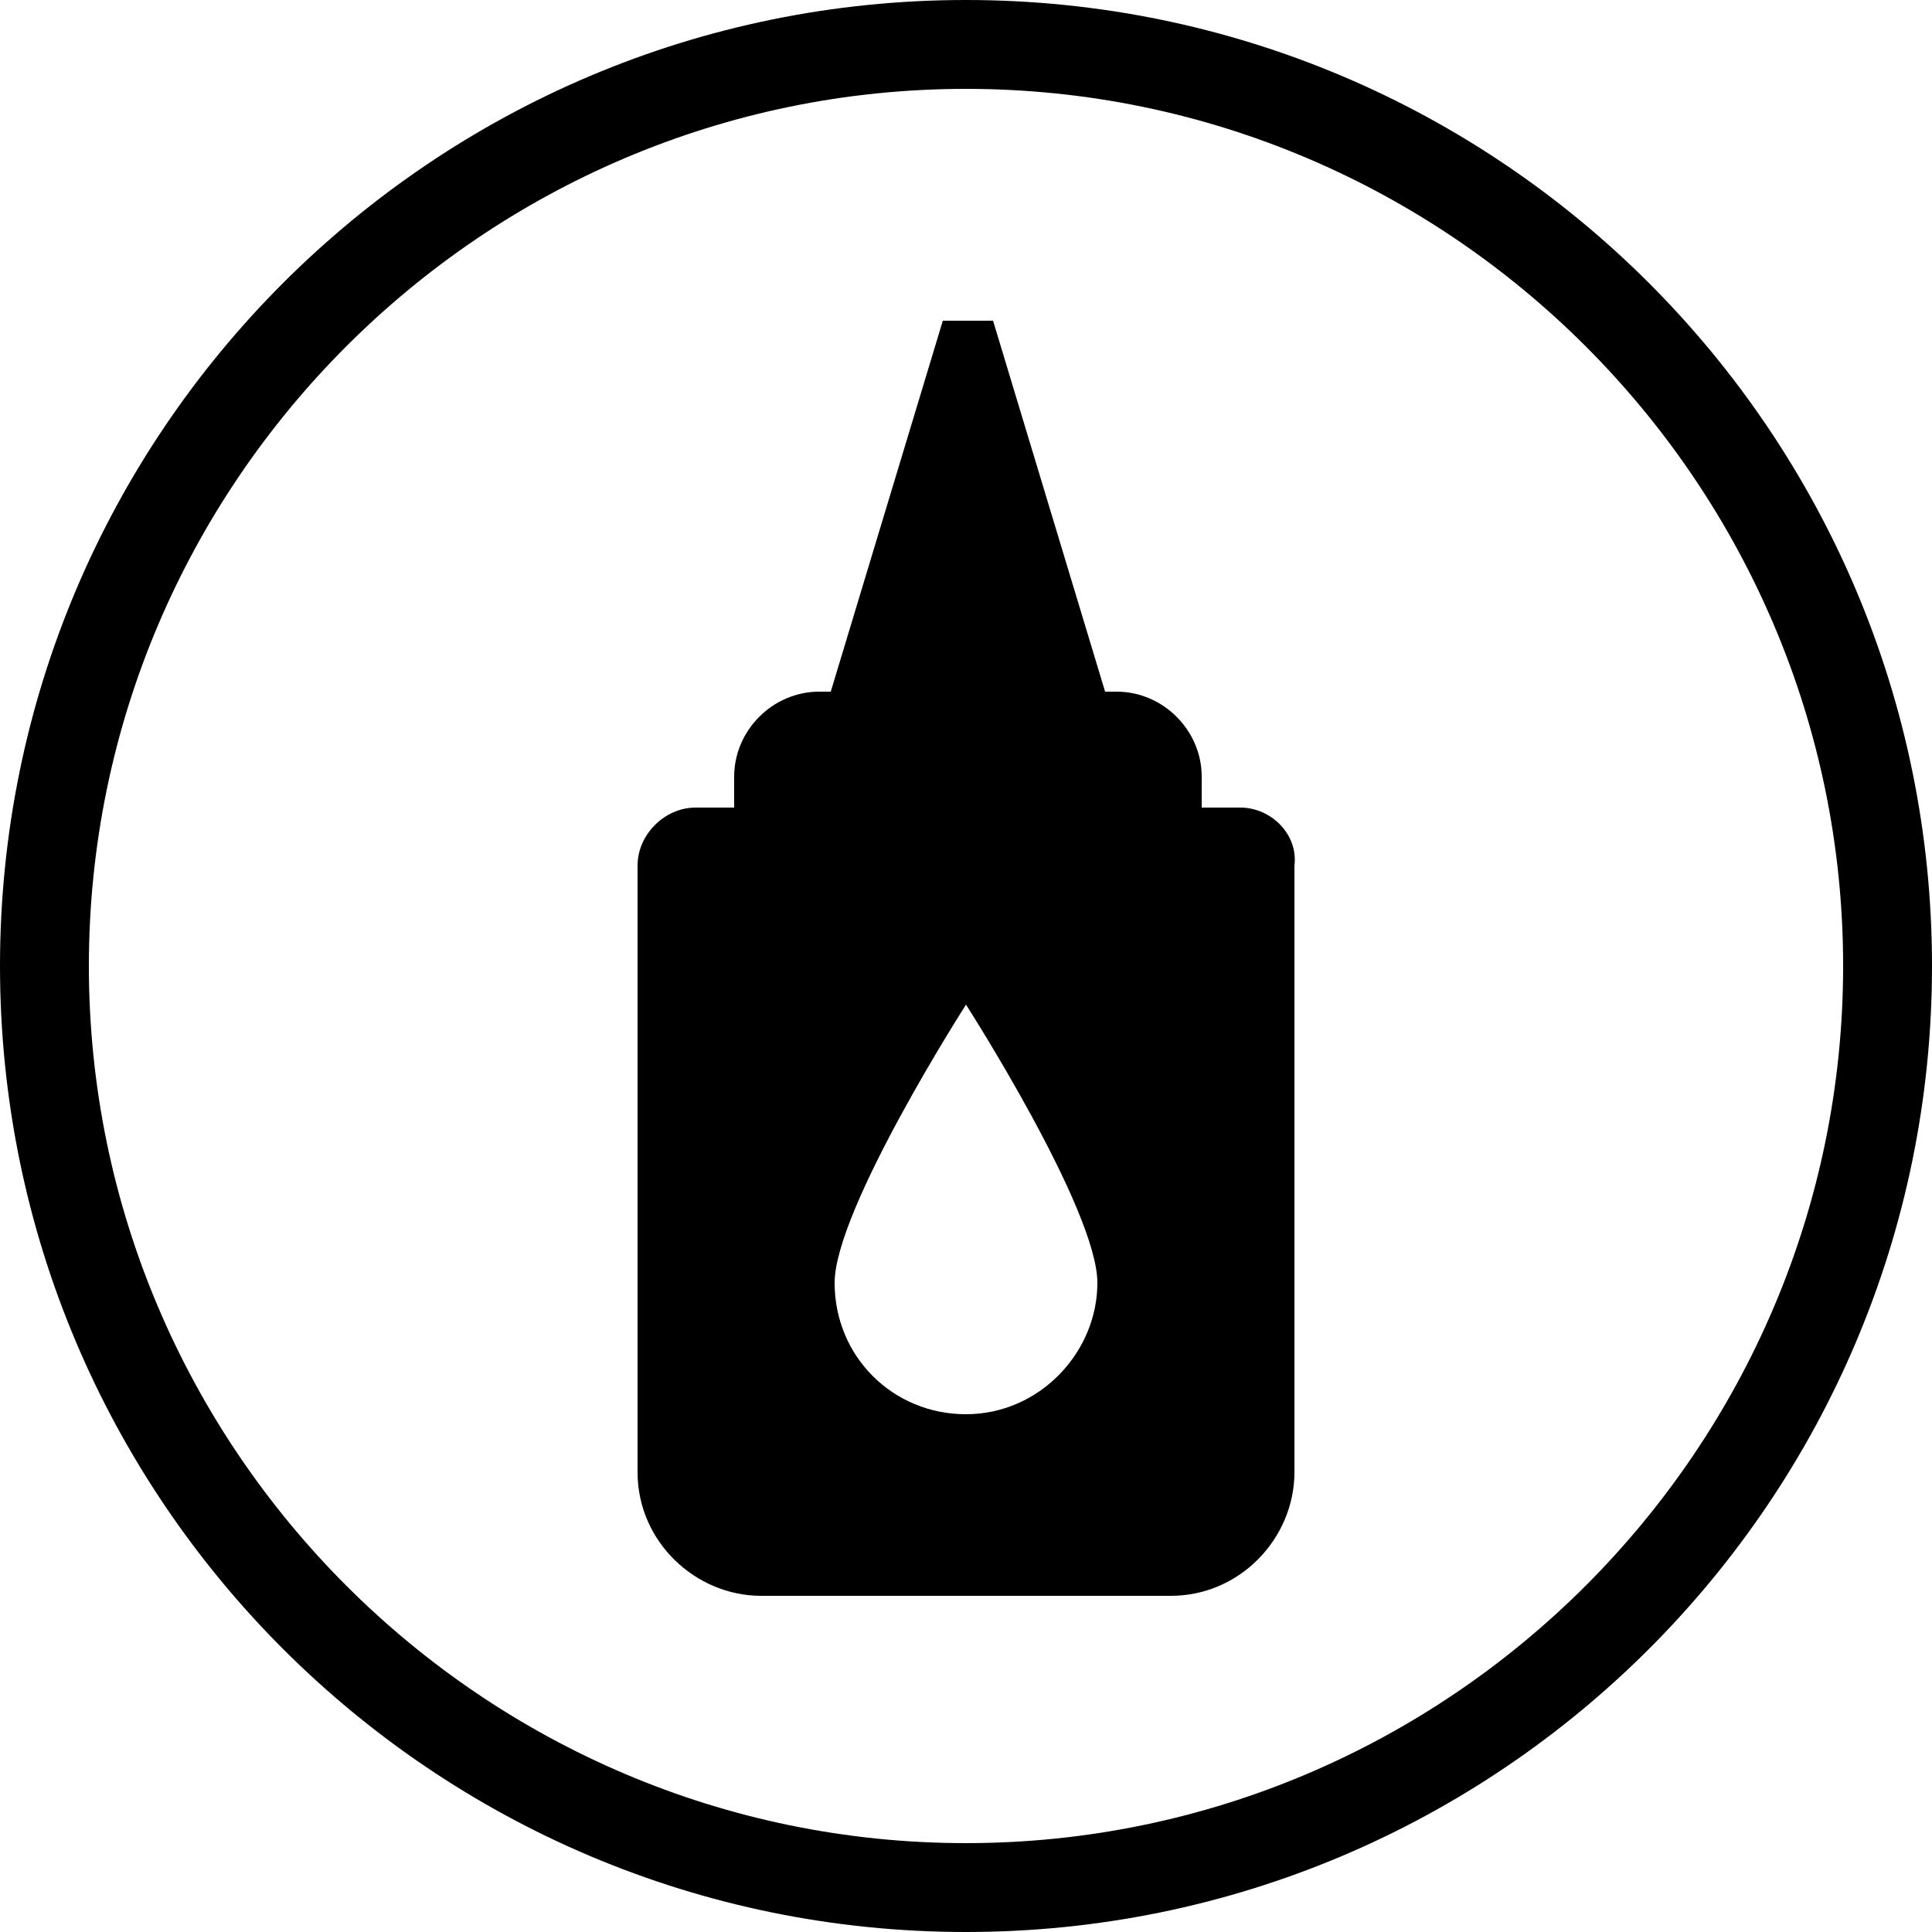
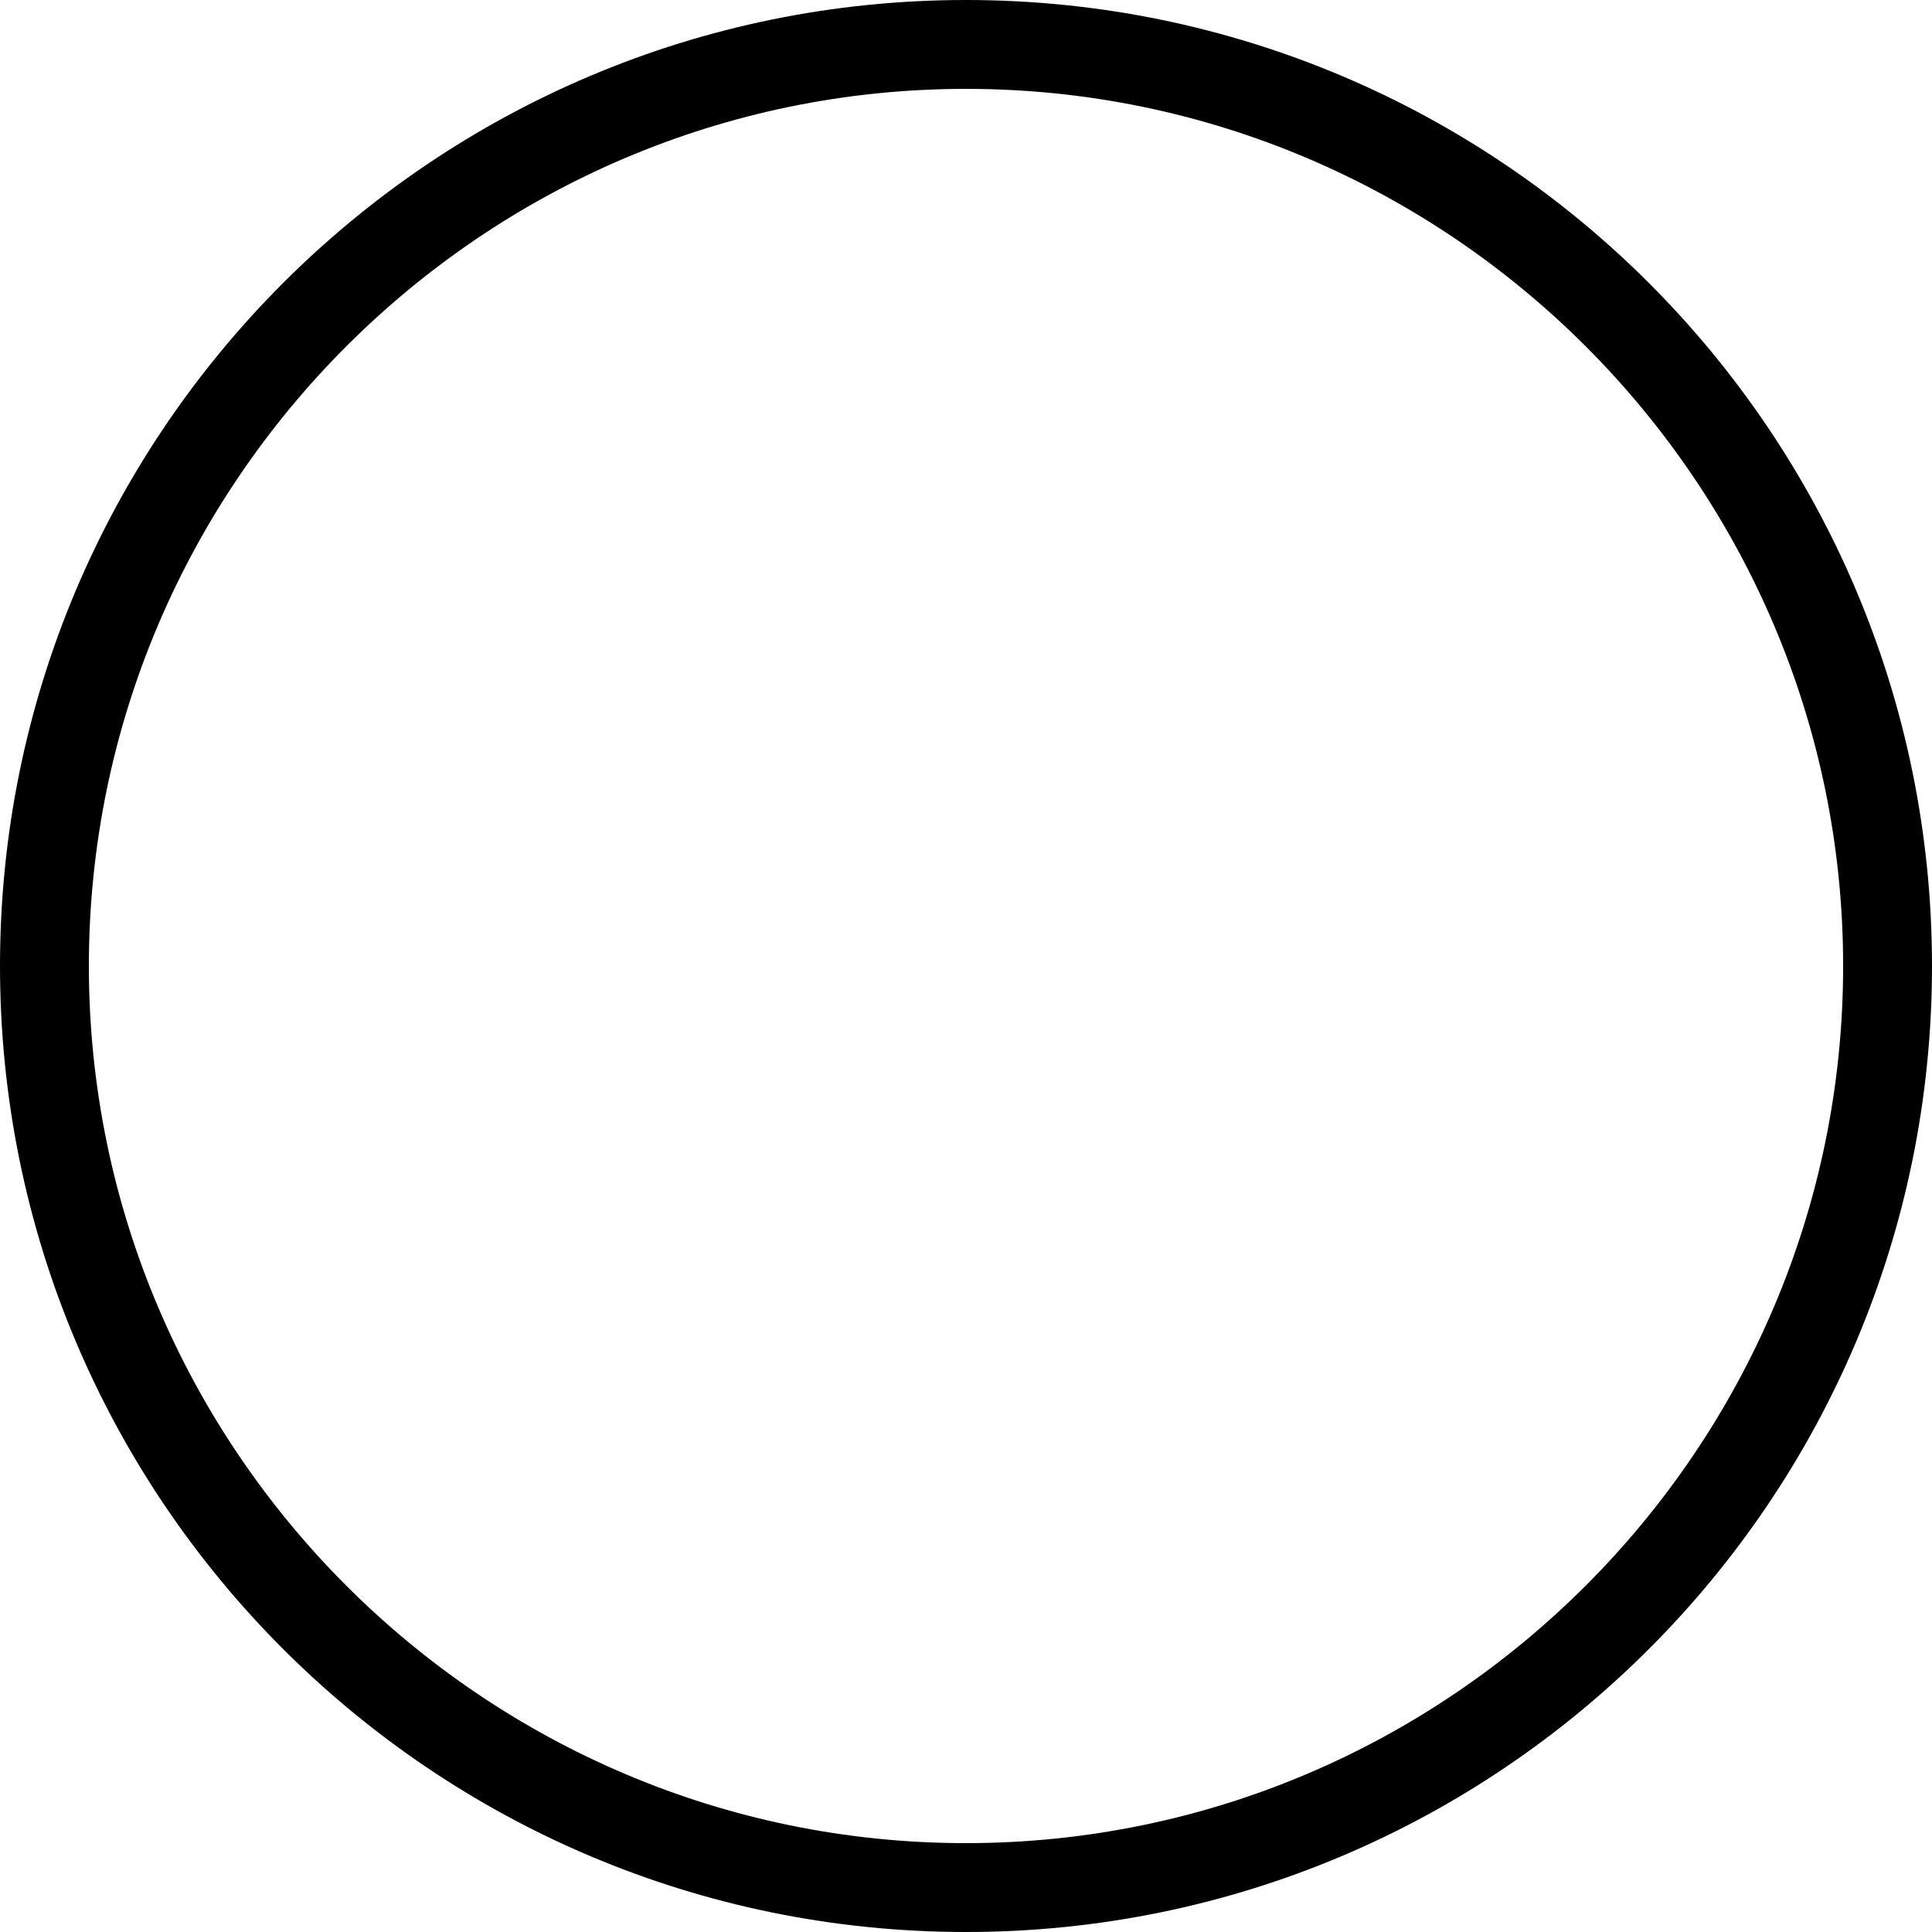
<svg xmlns="http://www.w3.org/2000/svg" version="1.1" id="Ebene_1" x="0px" y="0px" width="50px" height="50px" viewBox="0 0 50 50" style="enable-background:new 0 0 50 50;" xml:space="preserve">
  <g>
    <path d="M25,2.3c12.5,0,22.7,10.2,22.7,22.7S37.5,47.7,25,47.7S2.3,37.5,2.3,25S12.5,2.3,25,2.3 M25,0C11.2,0,0,11.2,0,25   s11.2,25,25,25s25-11.2,25-25S38.8,0,25,0L25,0z" />
  </g>
  <g>
-     <path d="M32.1,20.9h-1v-0.8c0-1.2-1-2.2-2.2-2.2h-0.3l-2.9-9.6h-1.3l-2.9,9.6h-0.3c-1.2,0-2.2,1-2.2,2.2v0.8h-1   c-0.8,0-1.5,0.7-1.5,1.5v15.7c0,1.8,1.5,3.2,3.2,3.2h10.6c1.8,0,3.2-1.5,3.2-3.2V22.4C33.6,21.6,32.9,20.9,32.1,20.9z M25,36.6   c-1.9,0-3.4-1.5-3.4-3.4c0-1.9,3.4-7.2,3.4-7.2s3.4,5.3,3.4,7.2C28.4,35,26.9,36.6,25,36.6z" />
-   </g>
+     </g>
</svg>